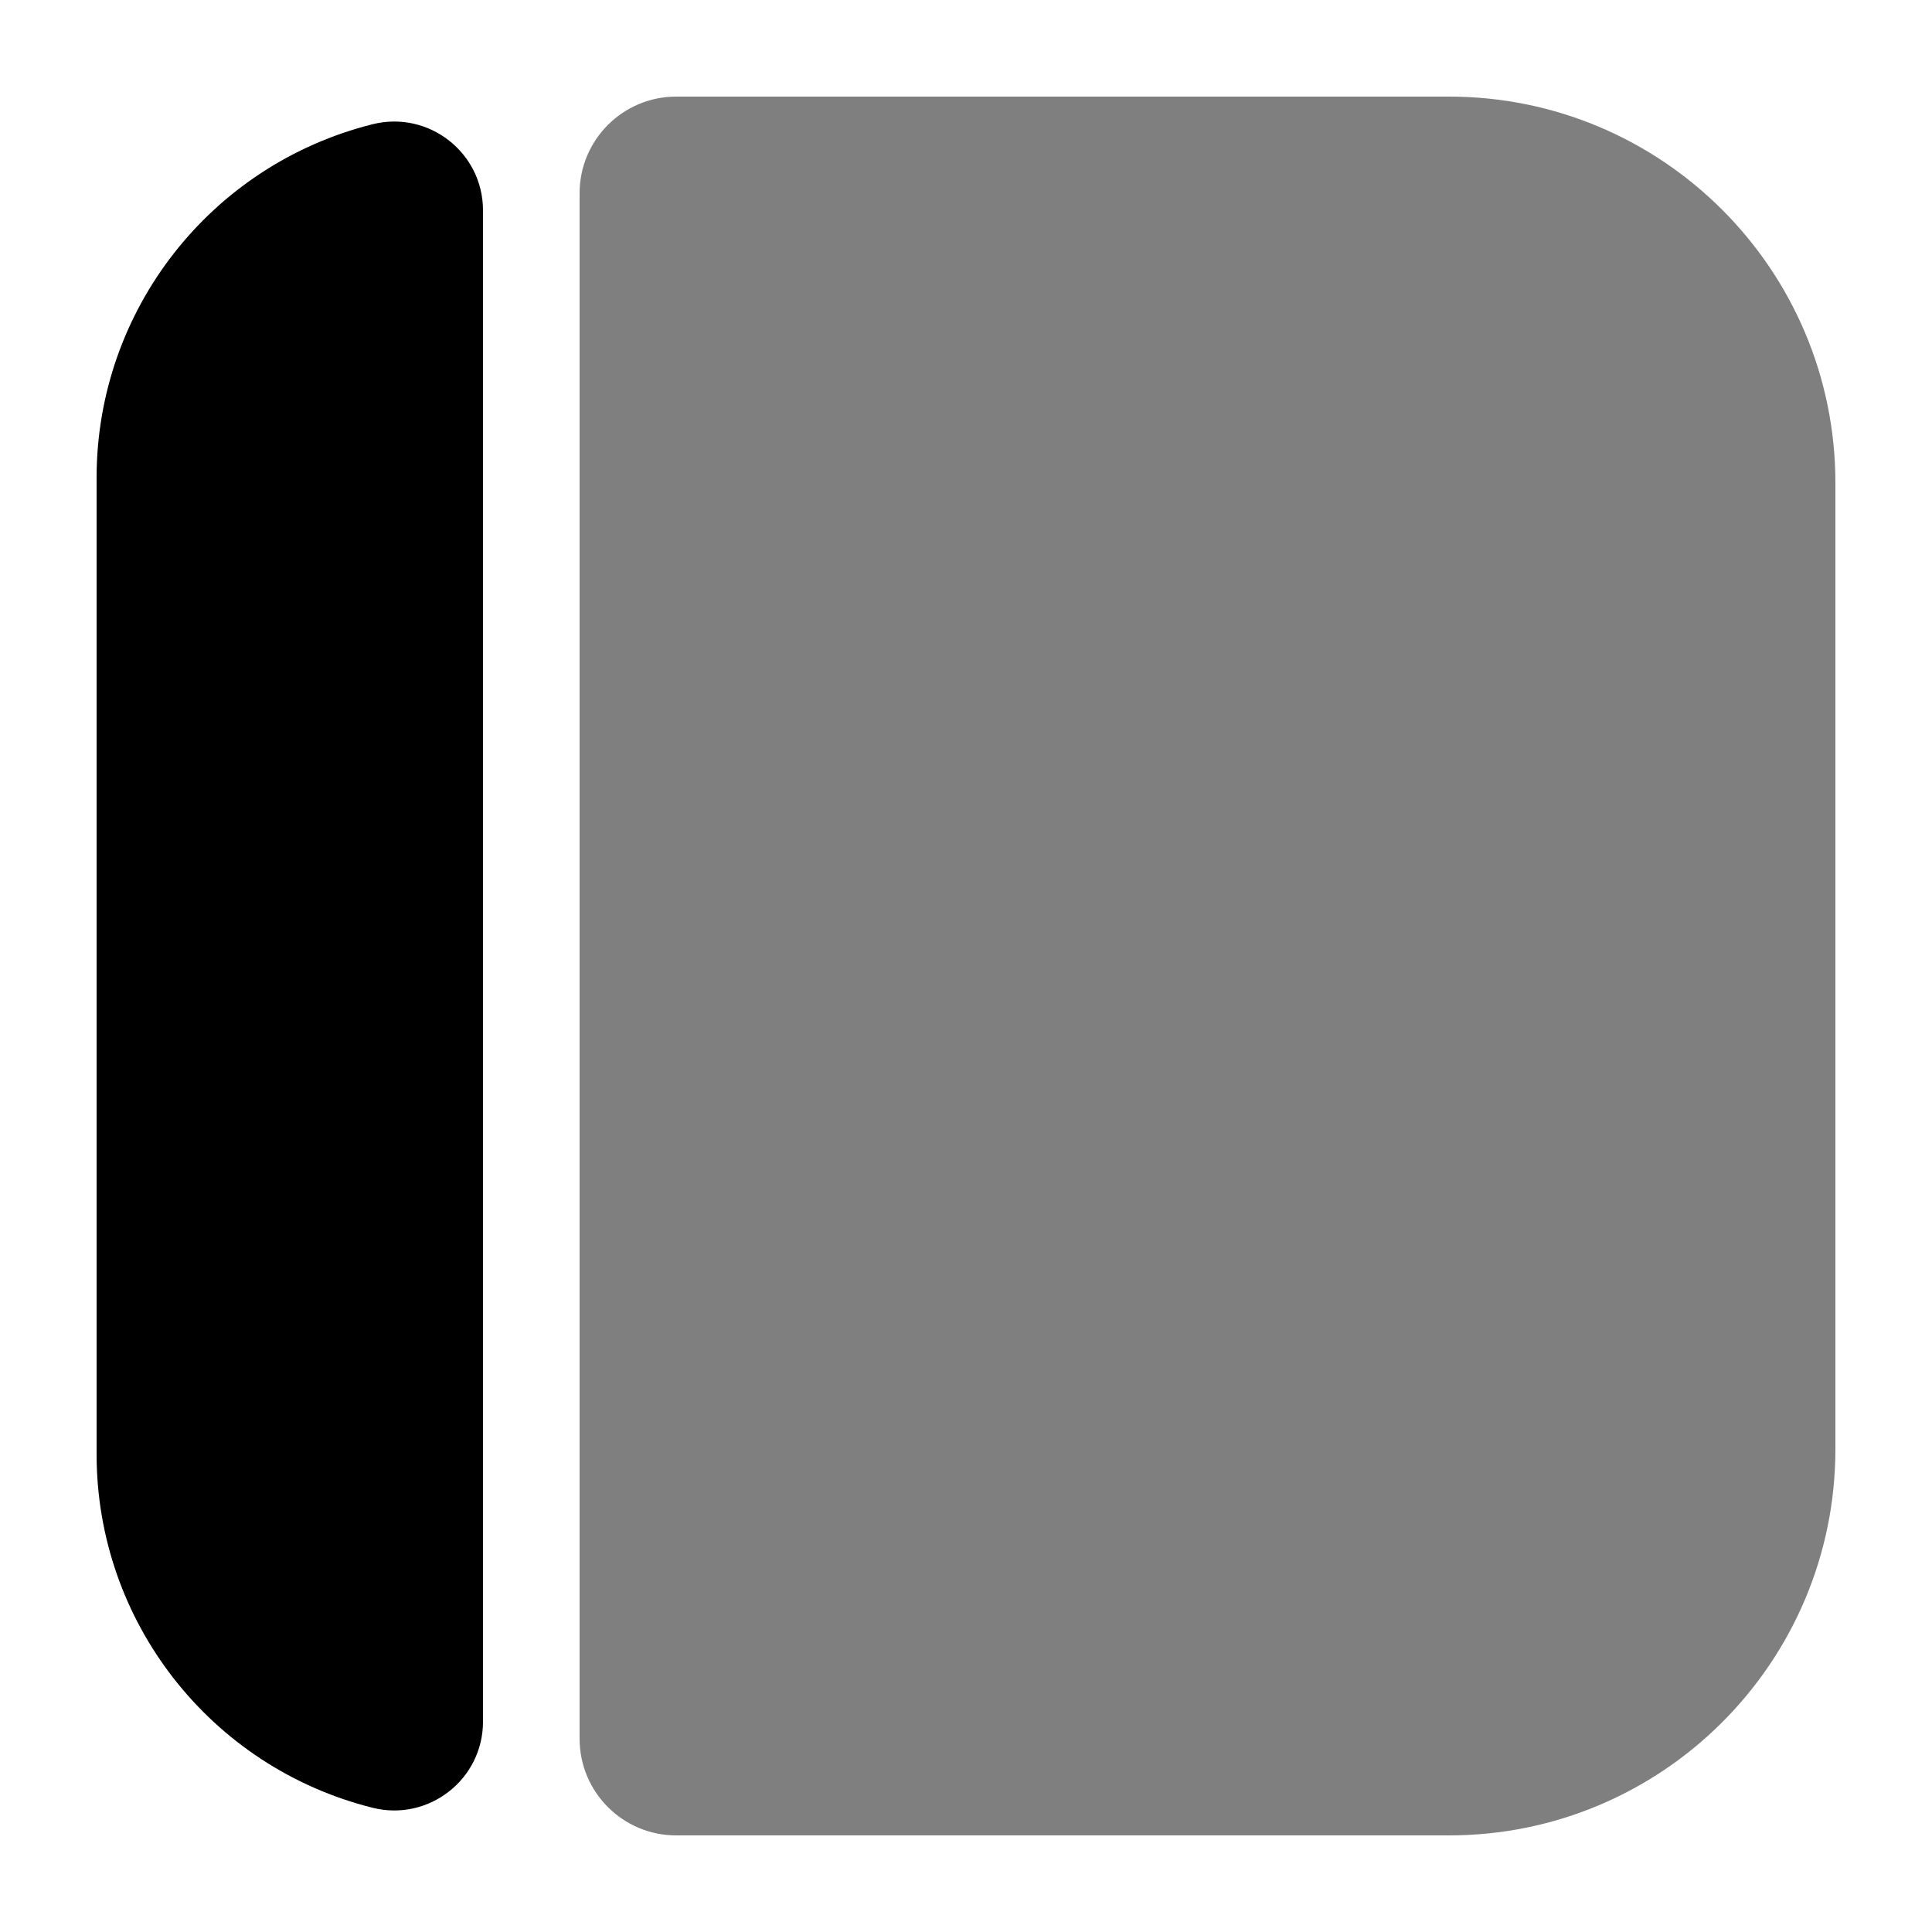
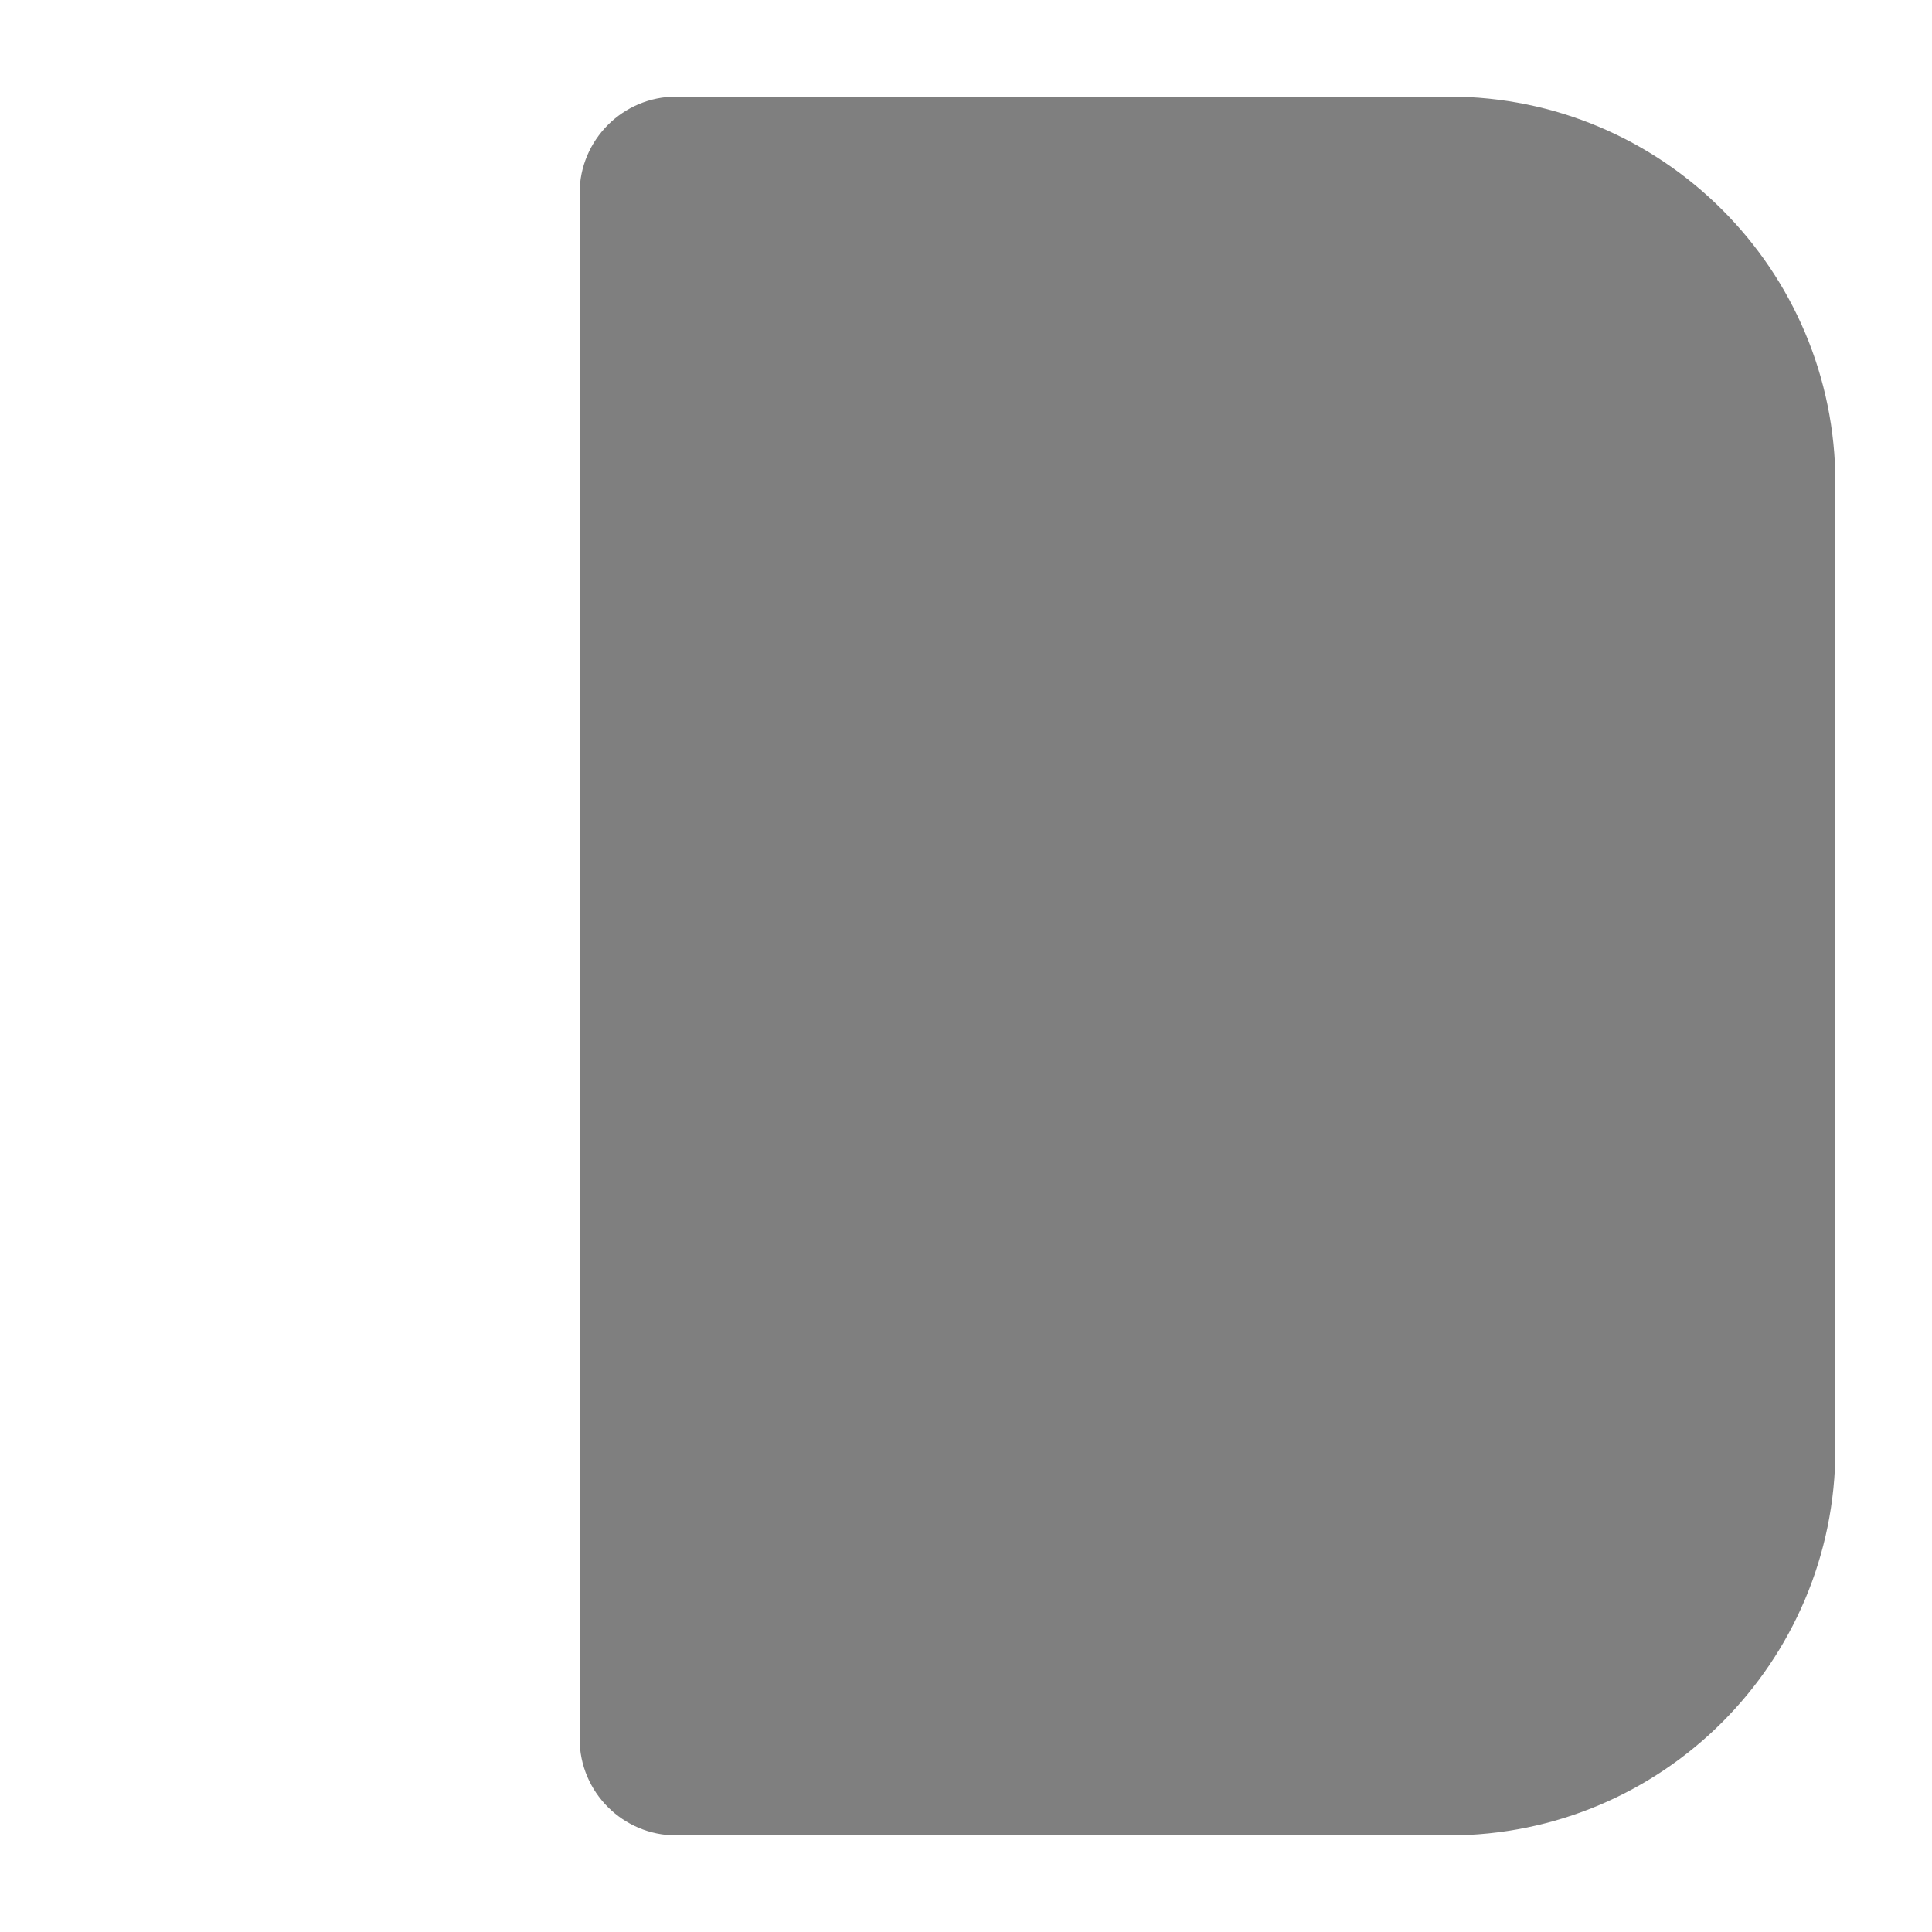
<svg xmlns="http://www.w3.org/2000/svg" viewBox="0 0 20 20">
  <path d="M 19 5 C 19 2.791 17.209 1 15 1 L 7 1 C 6.448 1 6 1.448 6 2 L 6 18 C 6 18.552 6.448 19 7 19 L 15 19 C 17.209 19 19 17.209 19 15 Z" fill="currentColor" opacity="0.5" />
-   <path d="M 1 4.945 C 1 3.214 2.178 1.706 3.857 1.286 L 3.857 1.286 C 4.438 1.141 5 1.58 5 2.178 L 5 17.822 C 5 18.42 4.438 18.859 3.857 18.714 L 3.857 18.714 C 2.178 18.294 1 16.786 1 15.055 Z" fill="currentColor" />
</svg>